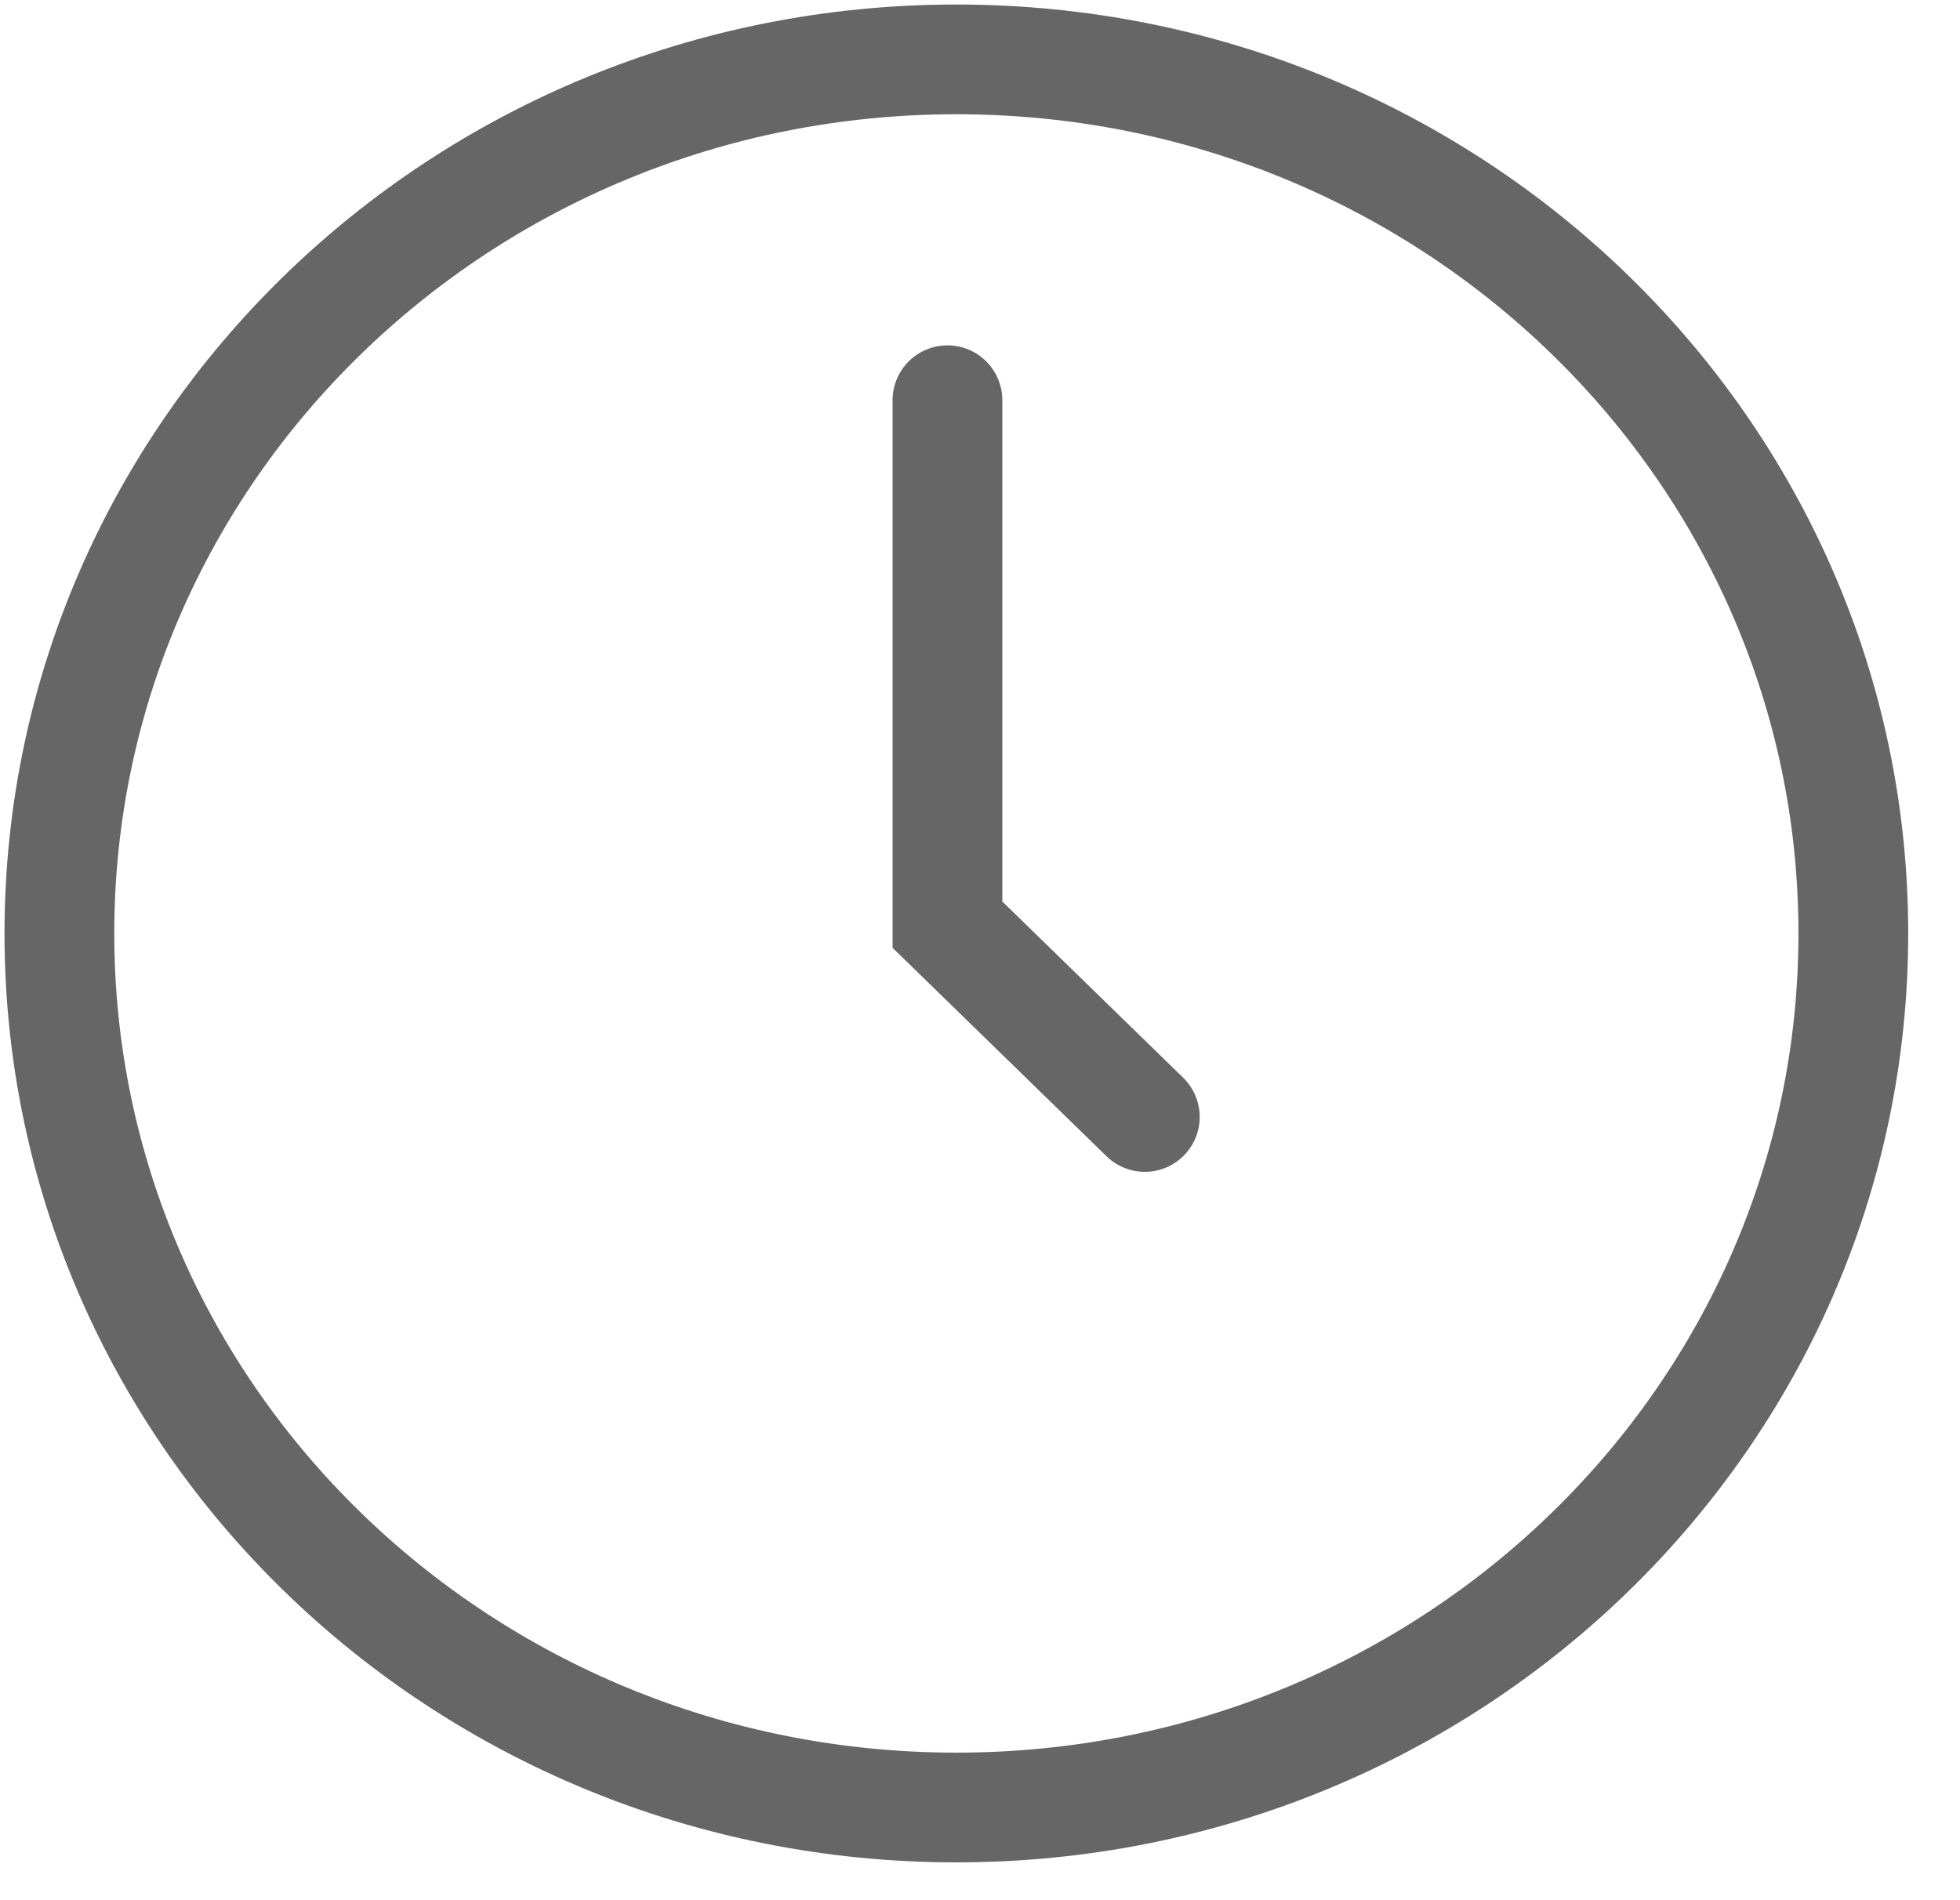
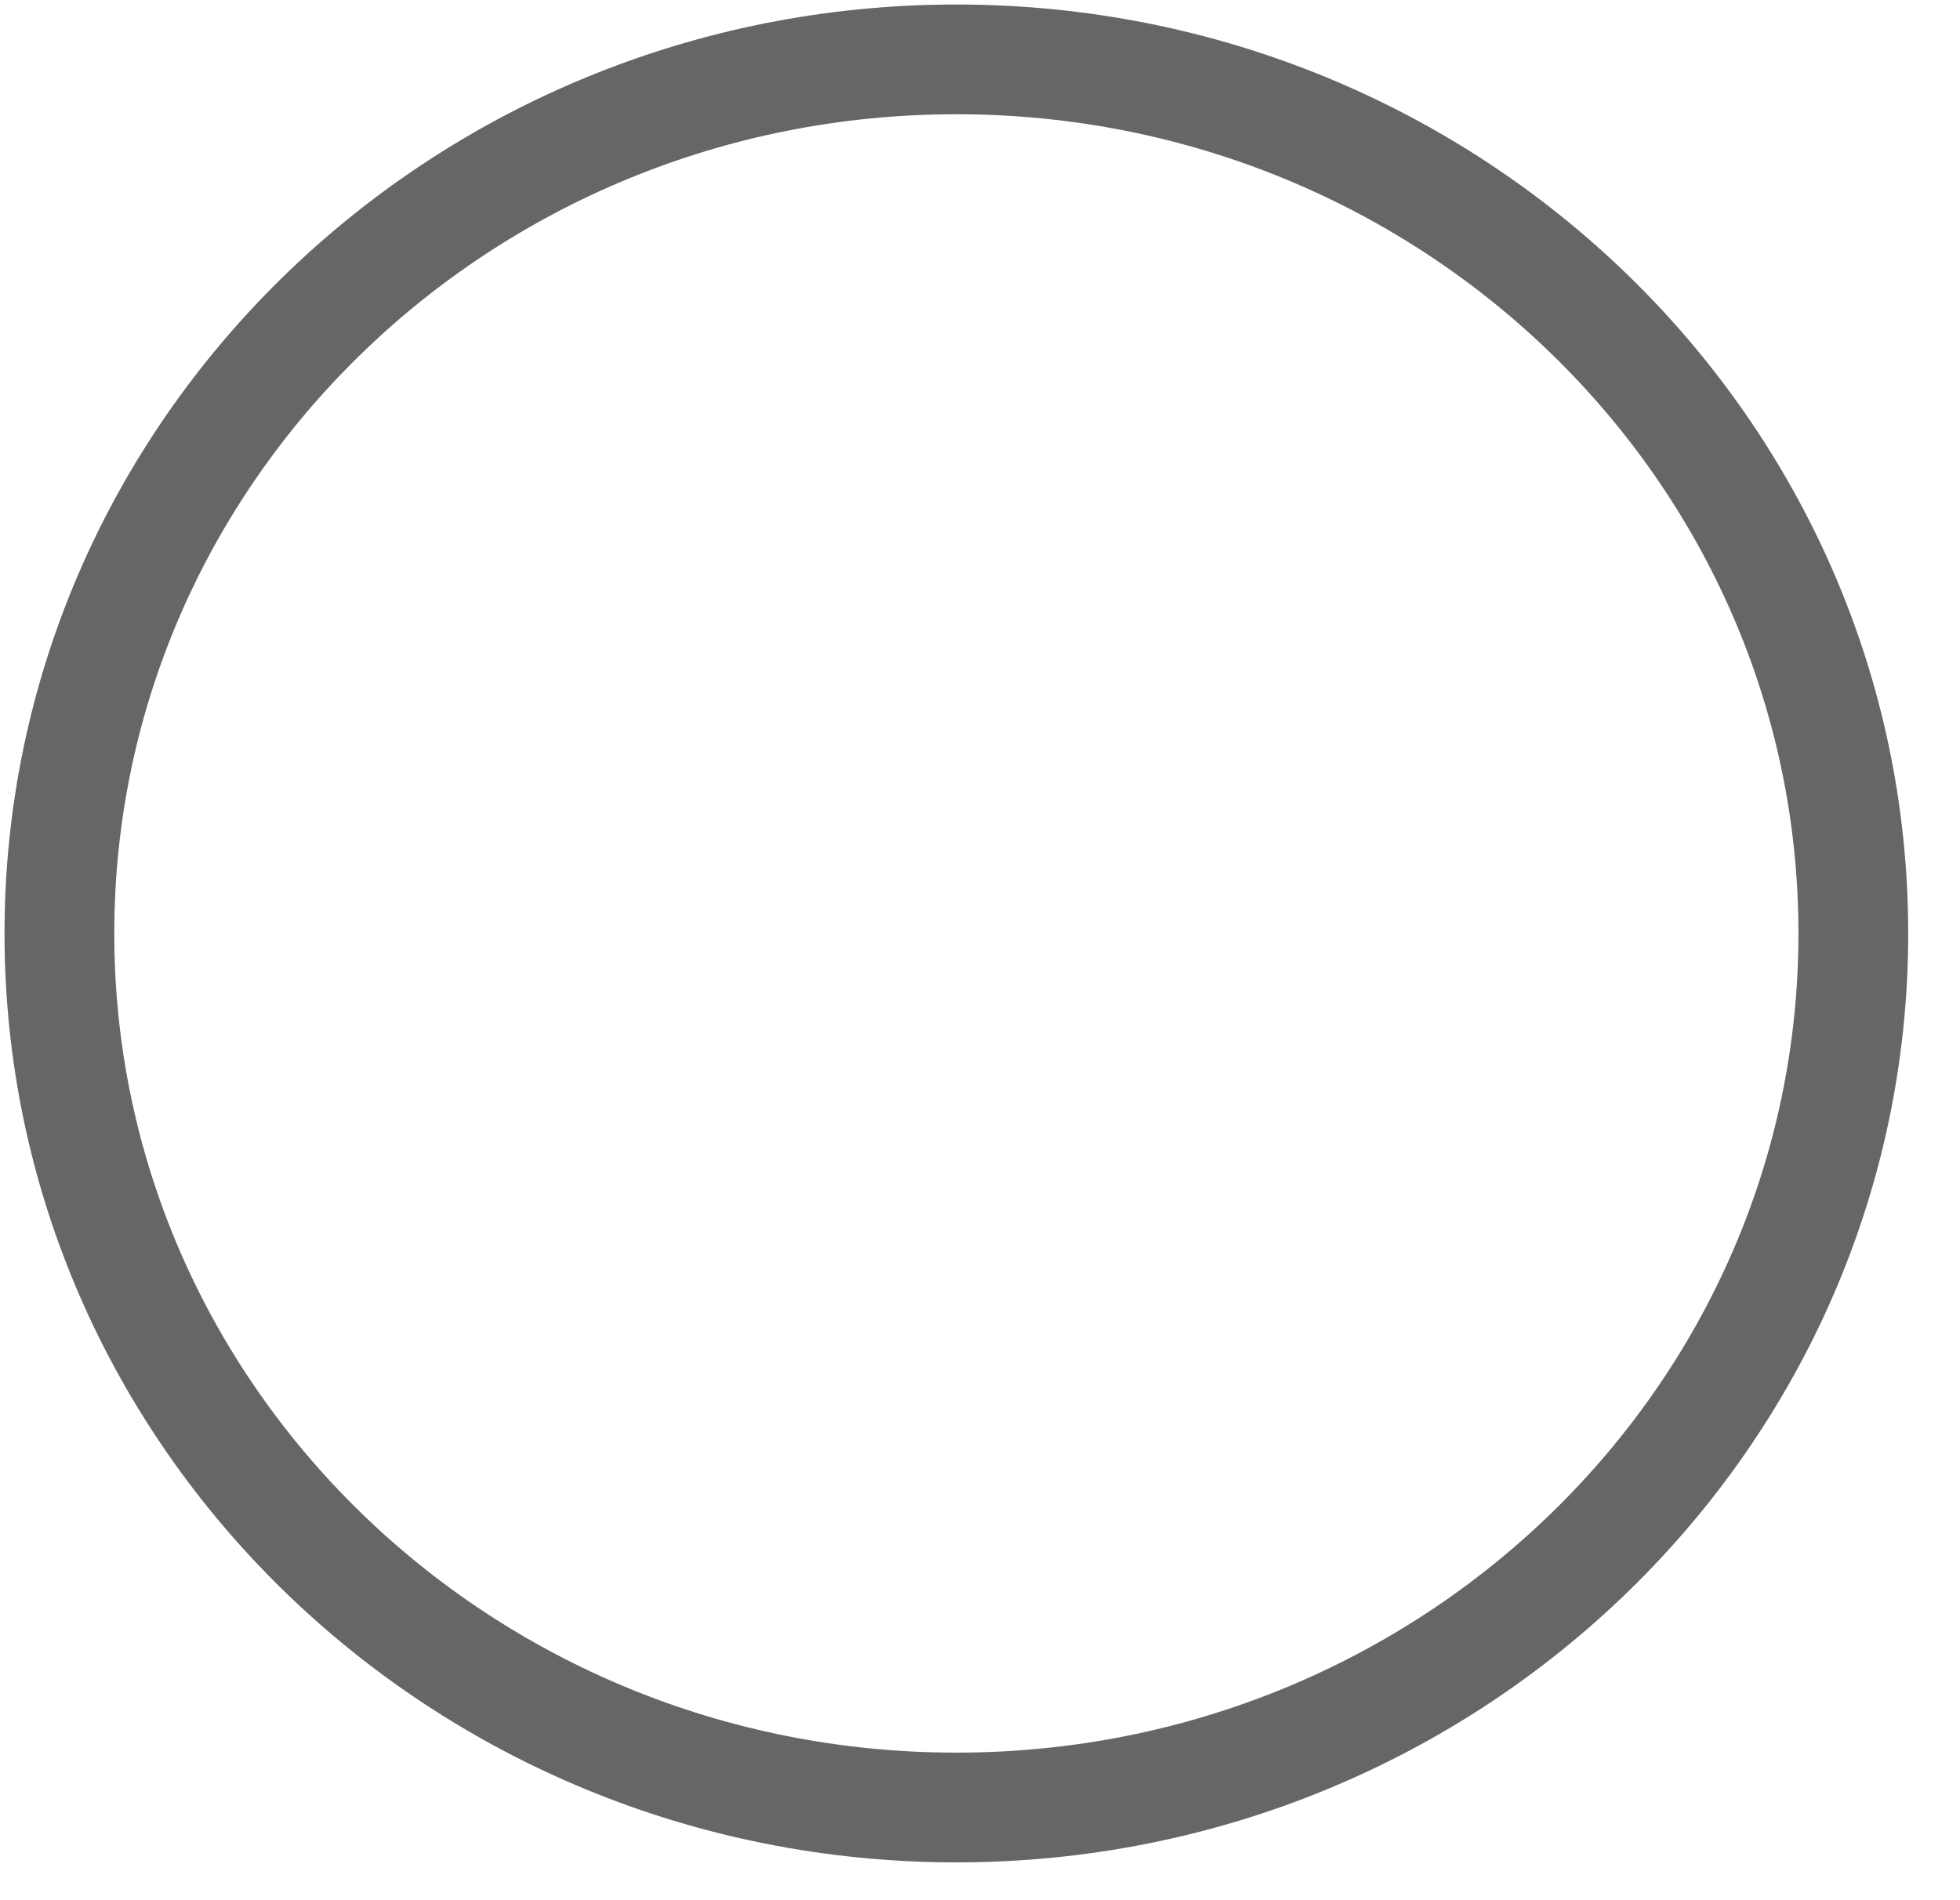
<svg xmlns="http://www.w3.org/2000/svg" fill="none" height="100%" overflow="visible" preserveAspectRatio="none" style="display: block;" viewBox="0 0 33 32" width="100%">
  <g id="Group" opacity="0.6">
-     <path d="M15.952 6.74V15.572L16.103 15.719L19.275 18.81" id="Vector" stroke="black" stroke-linecap="round" stroke-width="1.848" />
    <path d="M16.102 30.439C24.443 30.439 31.204 23.849 31.204 15.72C31.204 7.59 24.443 1 16.102 1C7.761 1 1 7.59 1 15.72C1 23.849 7.761 30.439 16.102 30.439Z" id="Circle" stroke="black" stroke-linecap="round" stroke-width="1.848" />
  </g>
</svg>